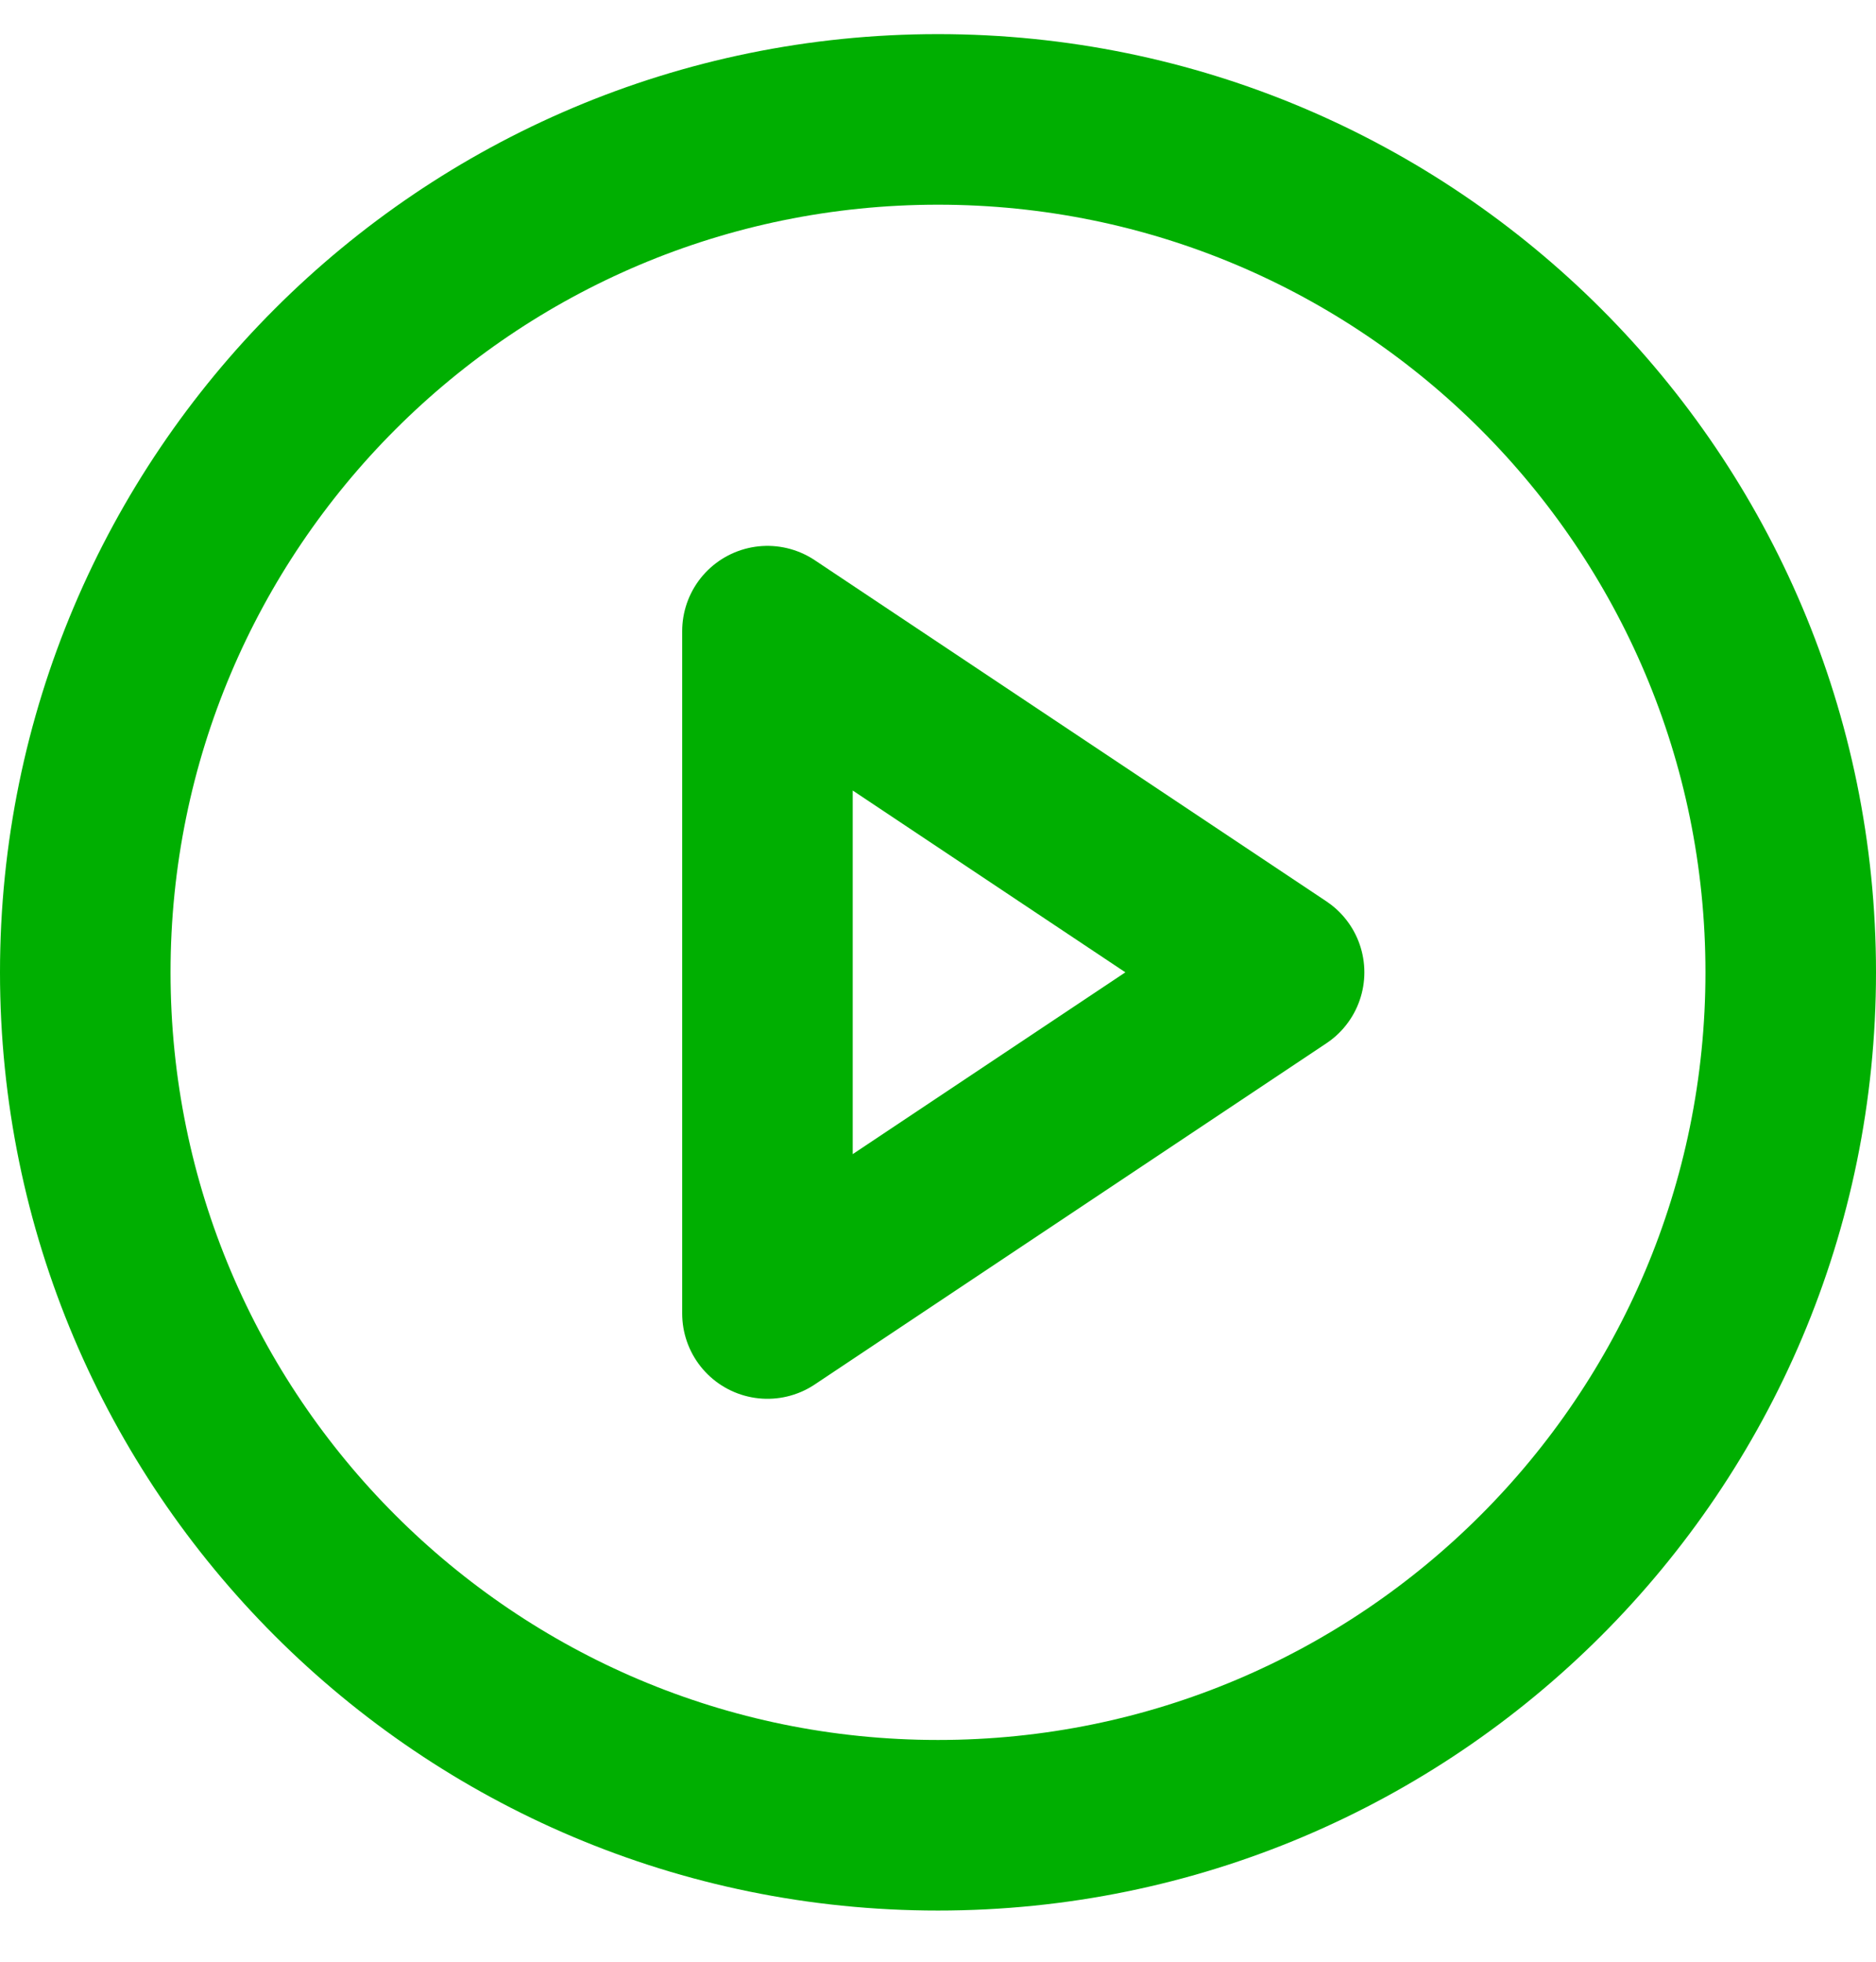
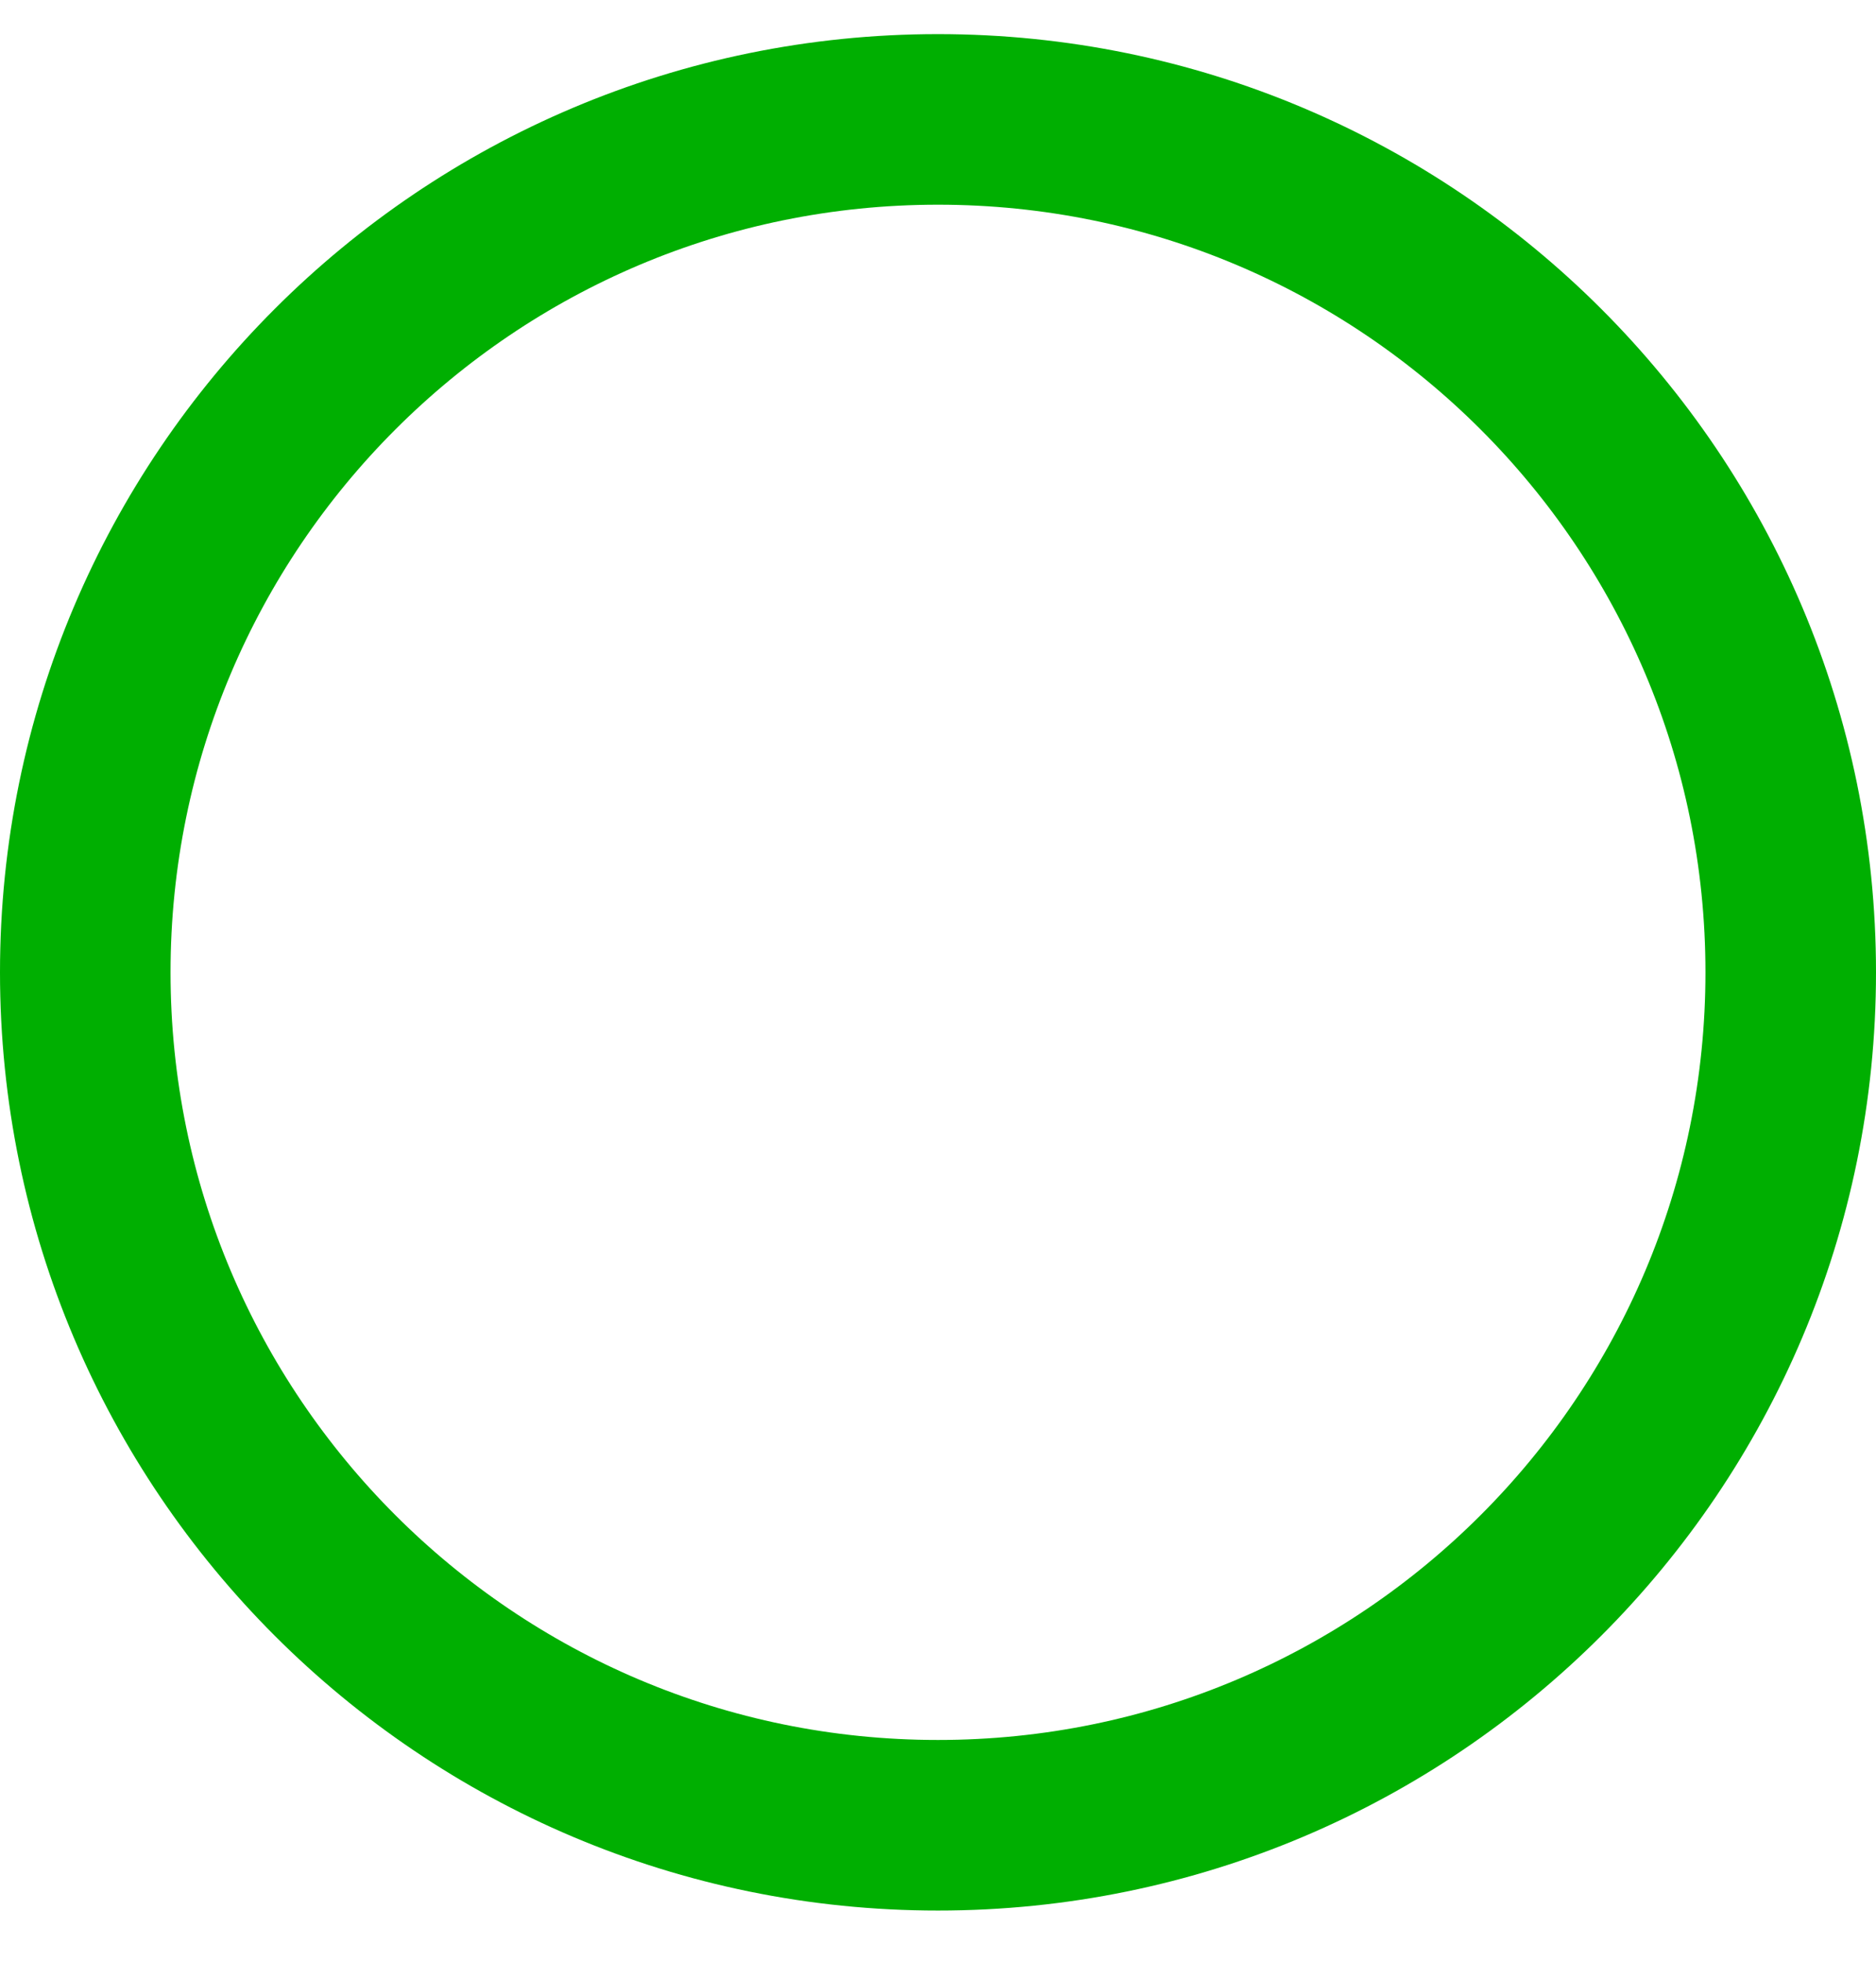
<svg xmlns="http://www.w3.org/2000/svg" width="22" height="23" viewBox="0 0 22 23" fill="none">
  <path d="M11 21.4C16.523 21.4 21 16.922 21 11.4C21 5.877 16.523 1.4 11 1.4C5.477 1.4 1 5.877 1 11.4C1 16.922 5.477 21.4 11 21.4Z" stroke="#00AF01" stroke-width="2" stroke-linecap="round" stroke-linejoin="round" />
-   <path d="M9 7.4L15 11.4L9 15.4V7.4Z" stroke="#00AF01" stroke-width="2" stroke-linecap="round" stroke-linejoin="round" />
</svg>